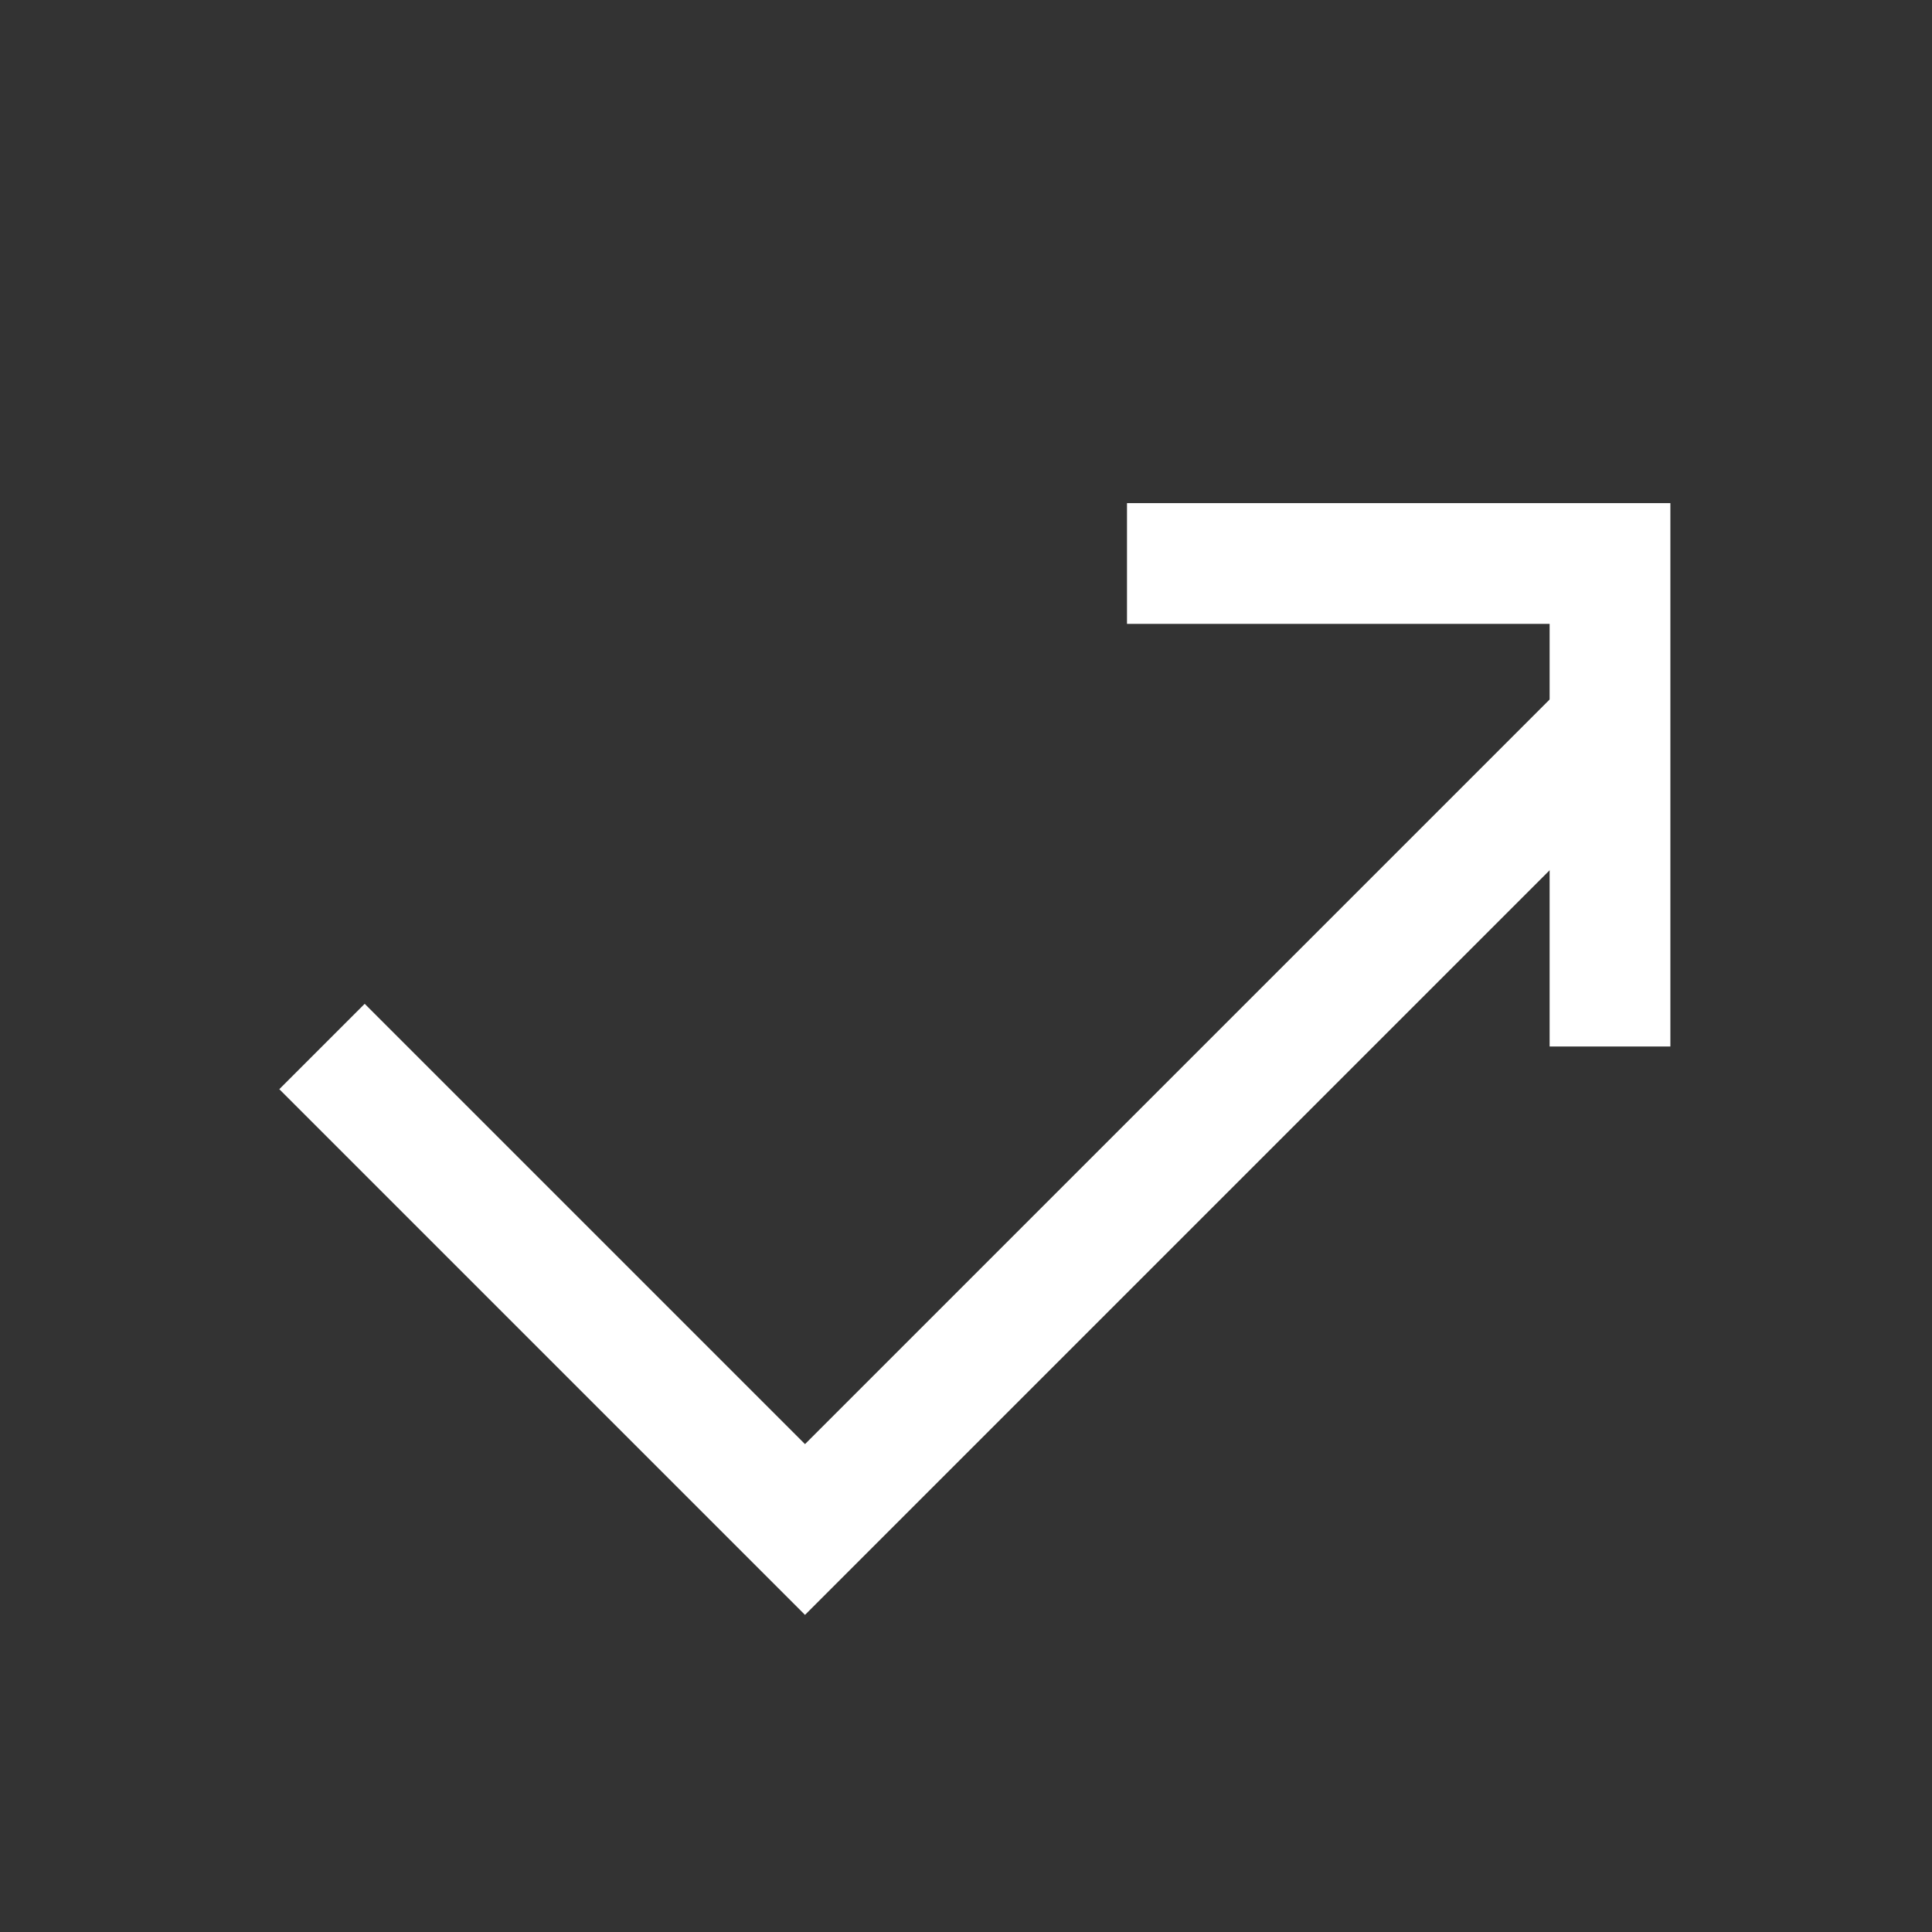
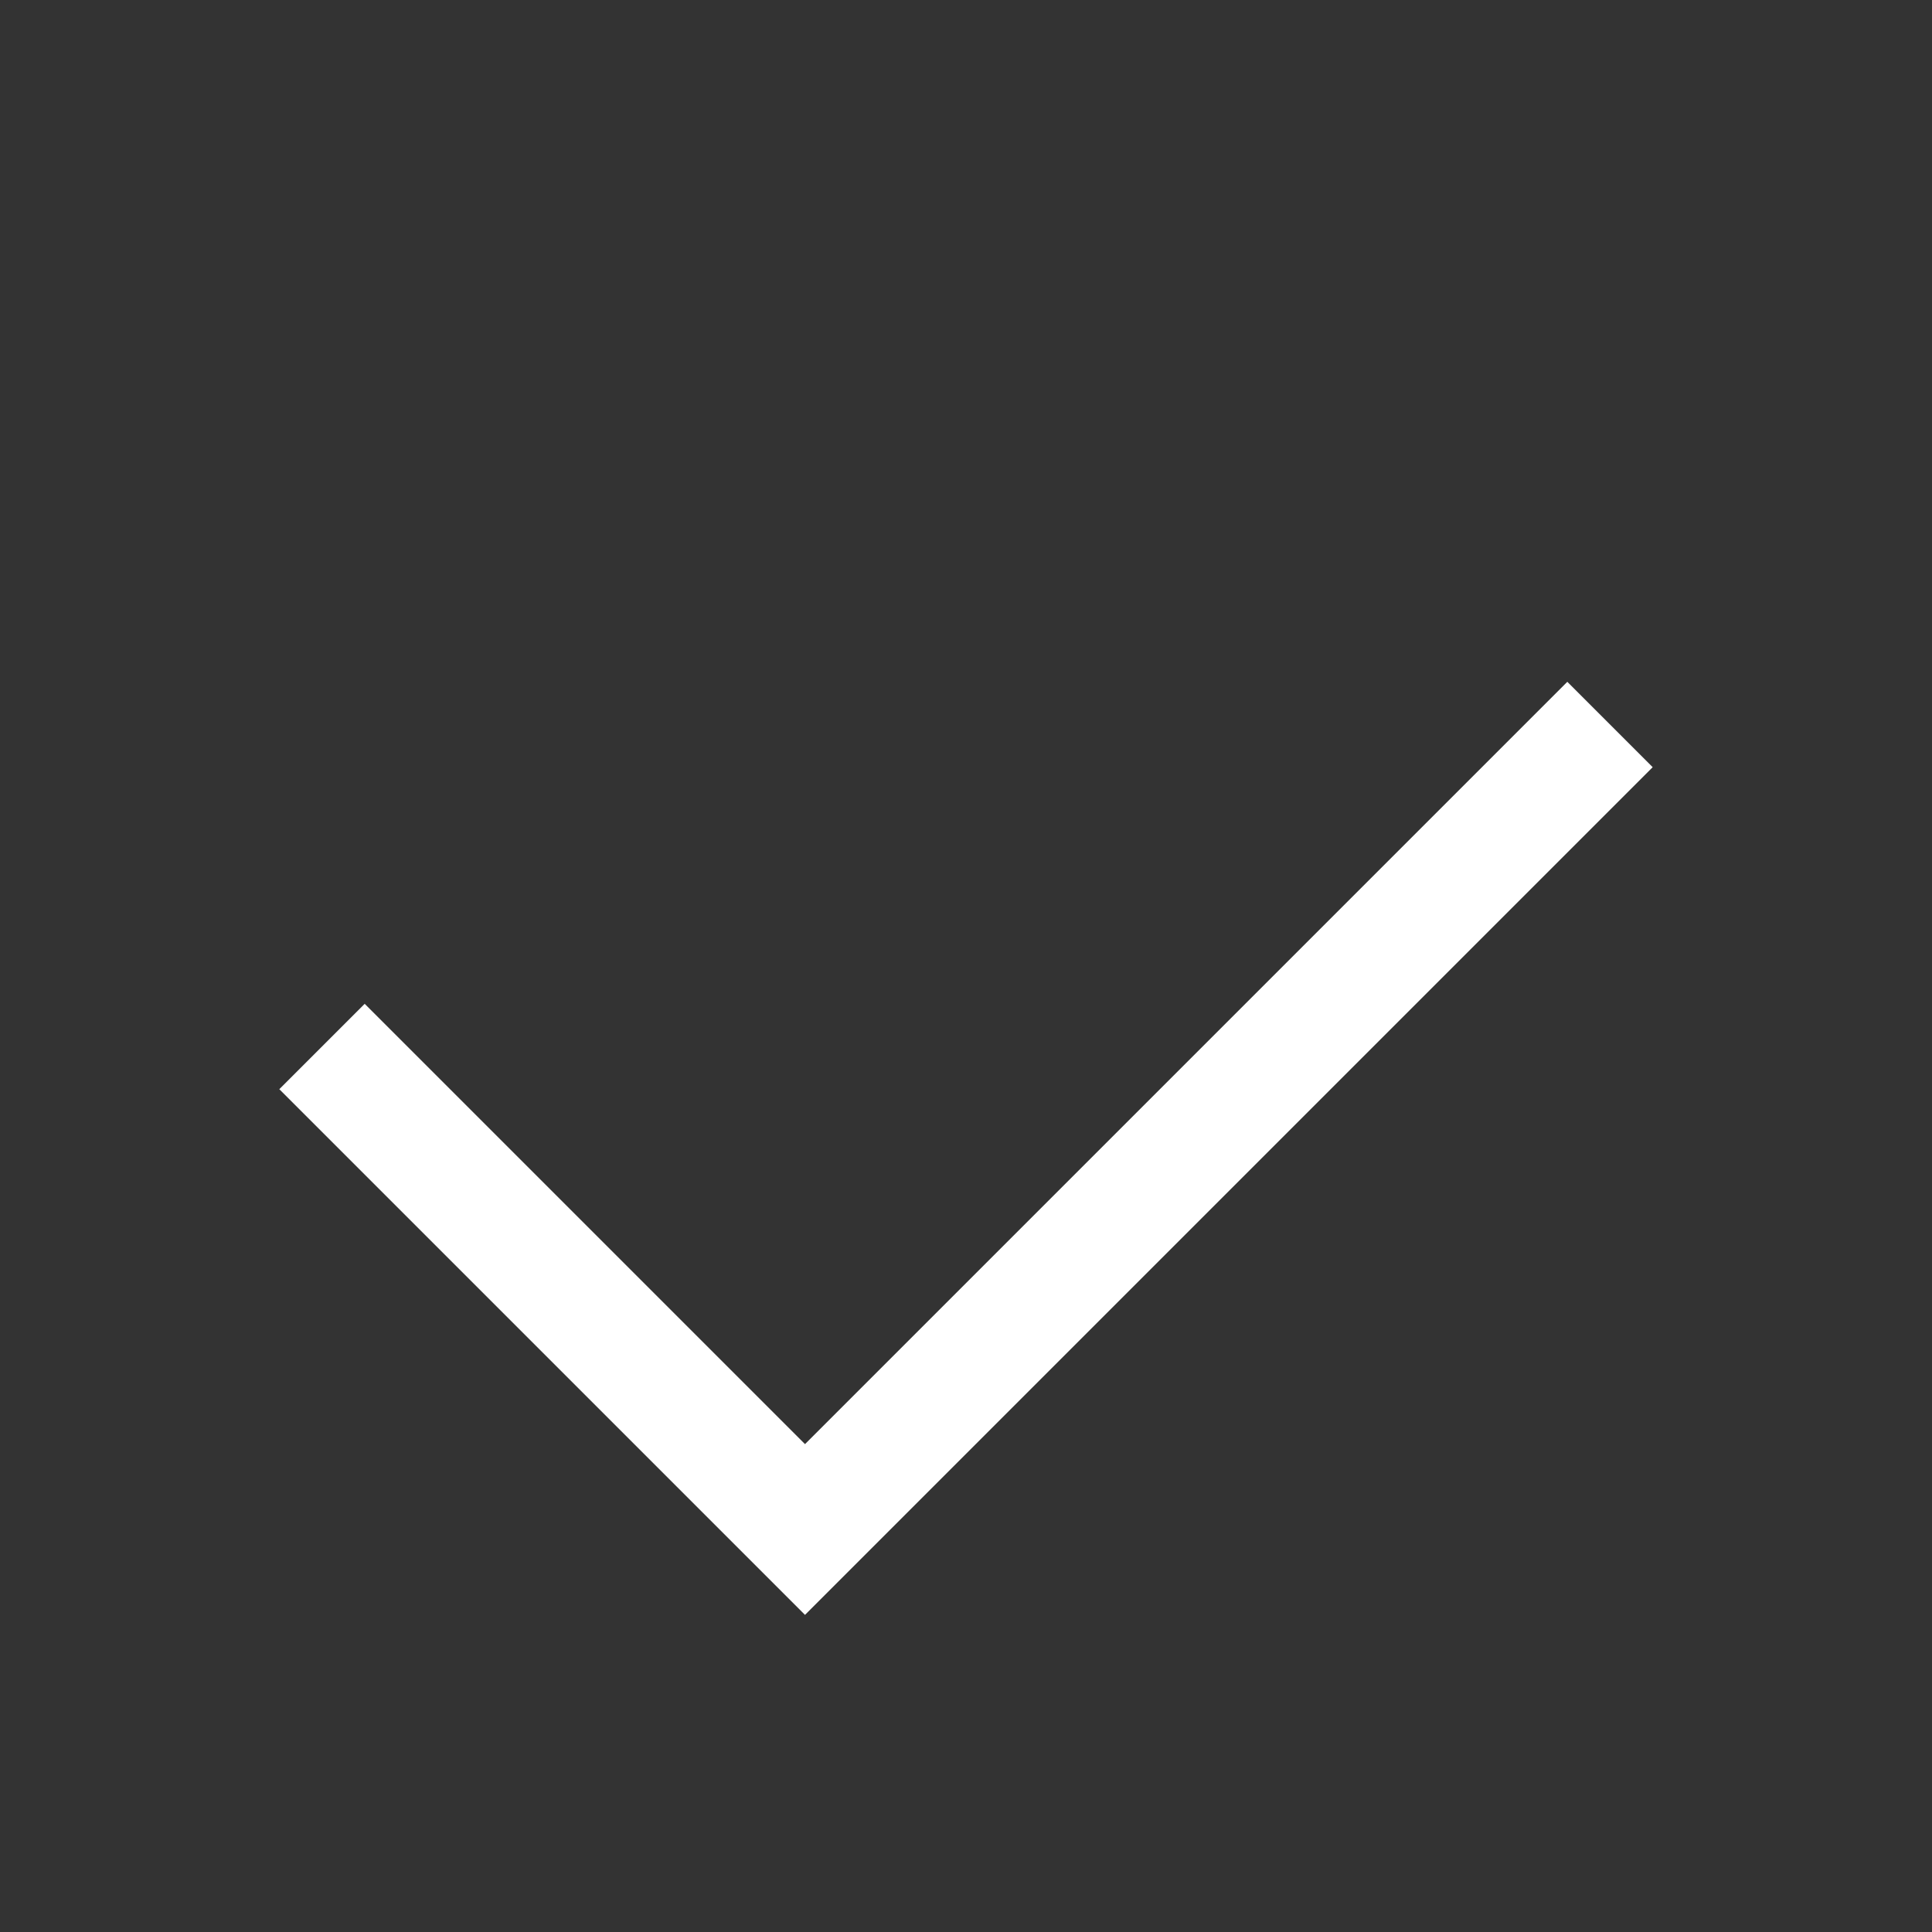
<svg xmlns="http://www.w3.org/2000/svg" viewBox="0 0 24 24" fill="none">
  <rect x="0" y="0" width="24" height="24" fill="#333333" stroke="none" />
  <path d="M4 13l6 6 10-10" stroke="#fff" stroke-width="1.5" />
-   <path d="M14 7h6v6" stroke="#fff" stroke-width="1.5" />
</svg>